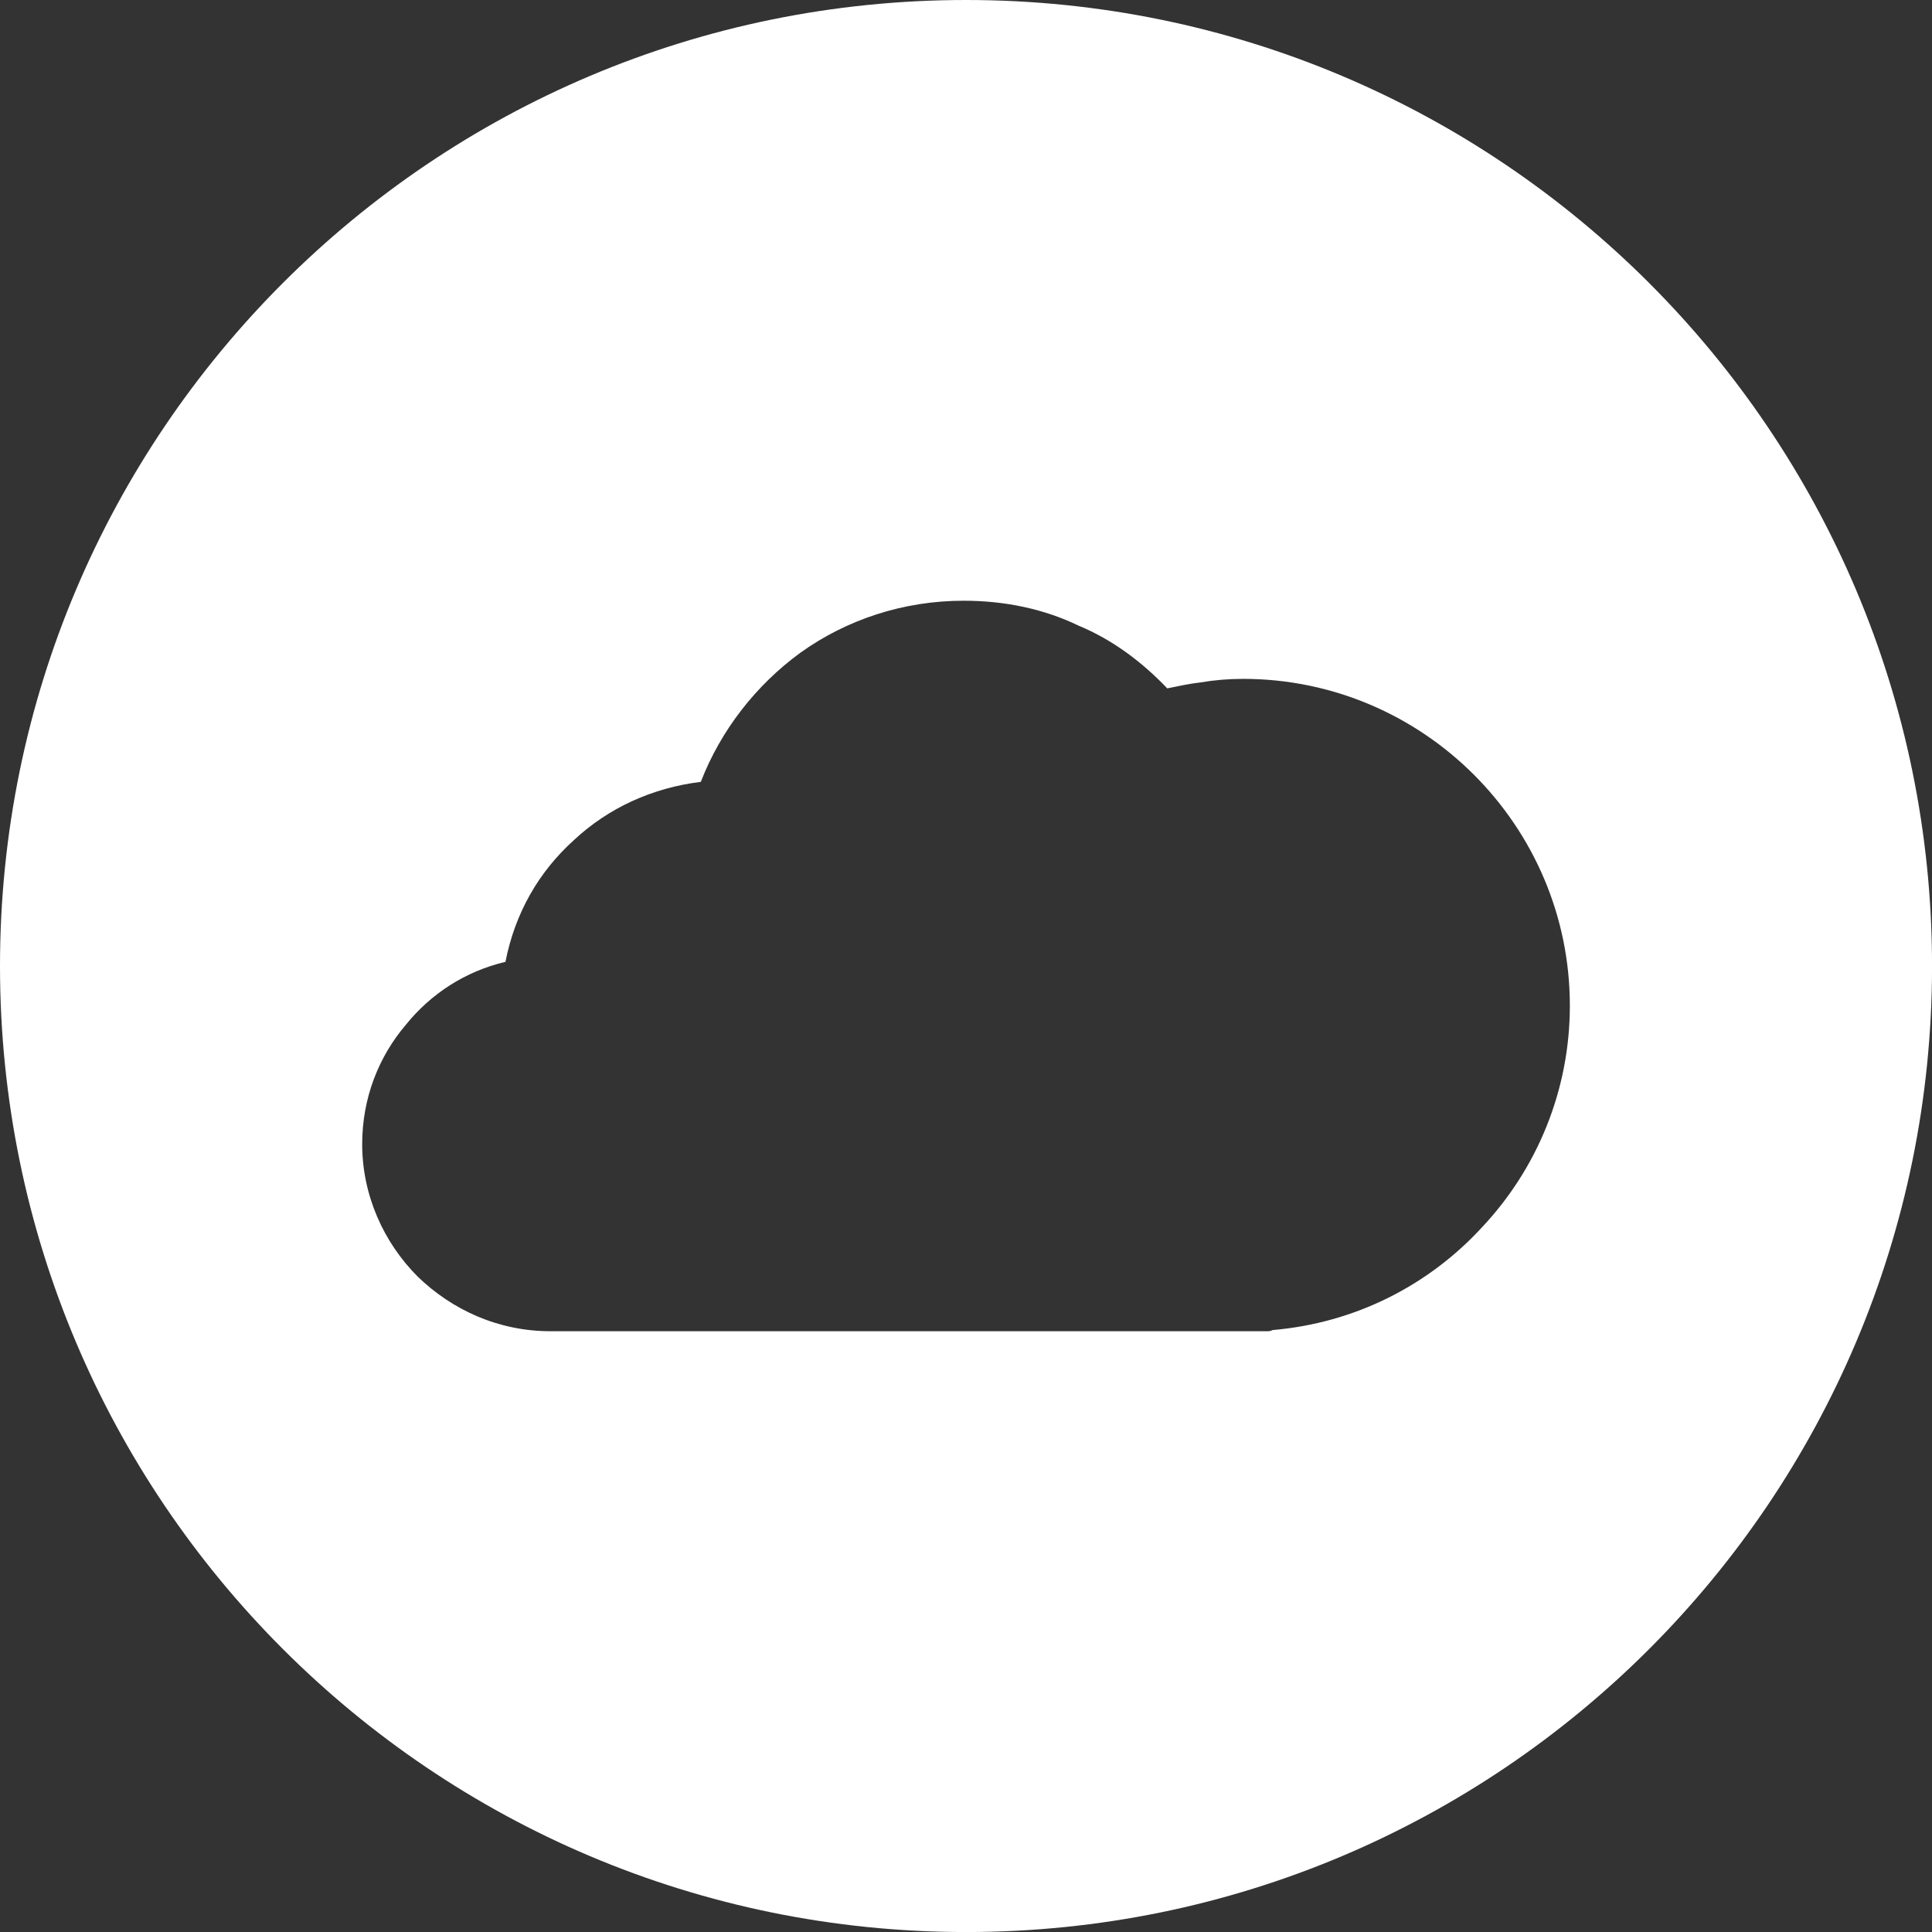
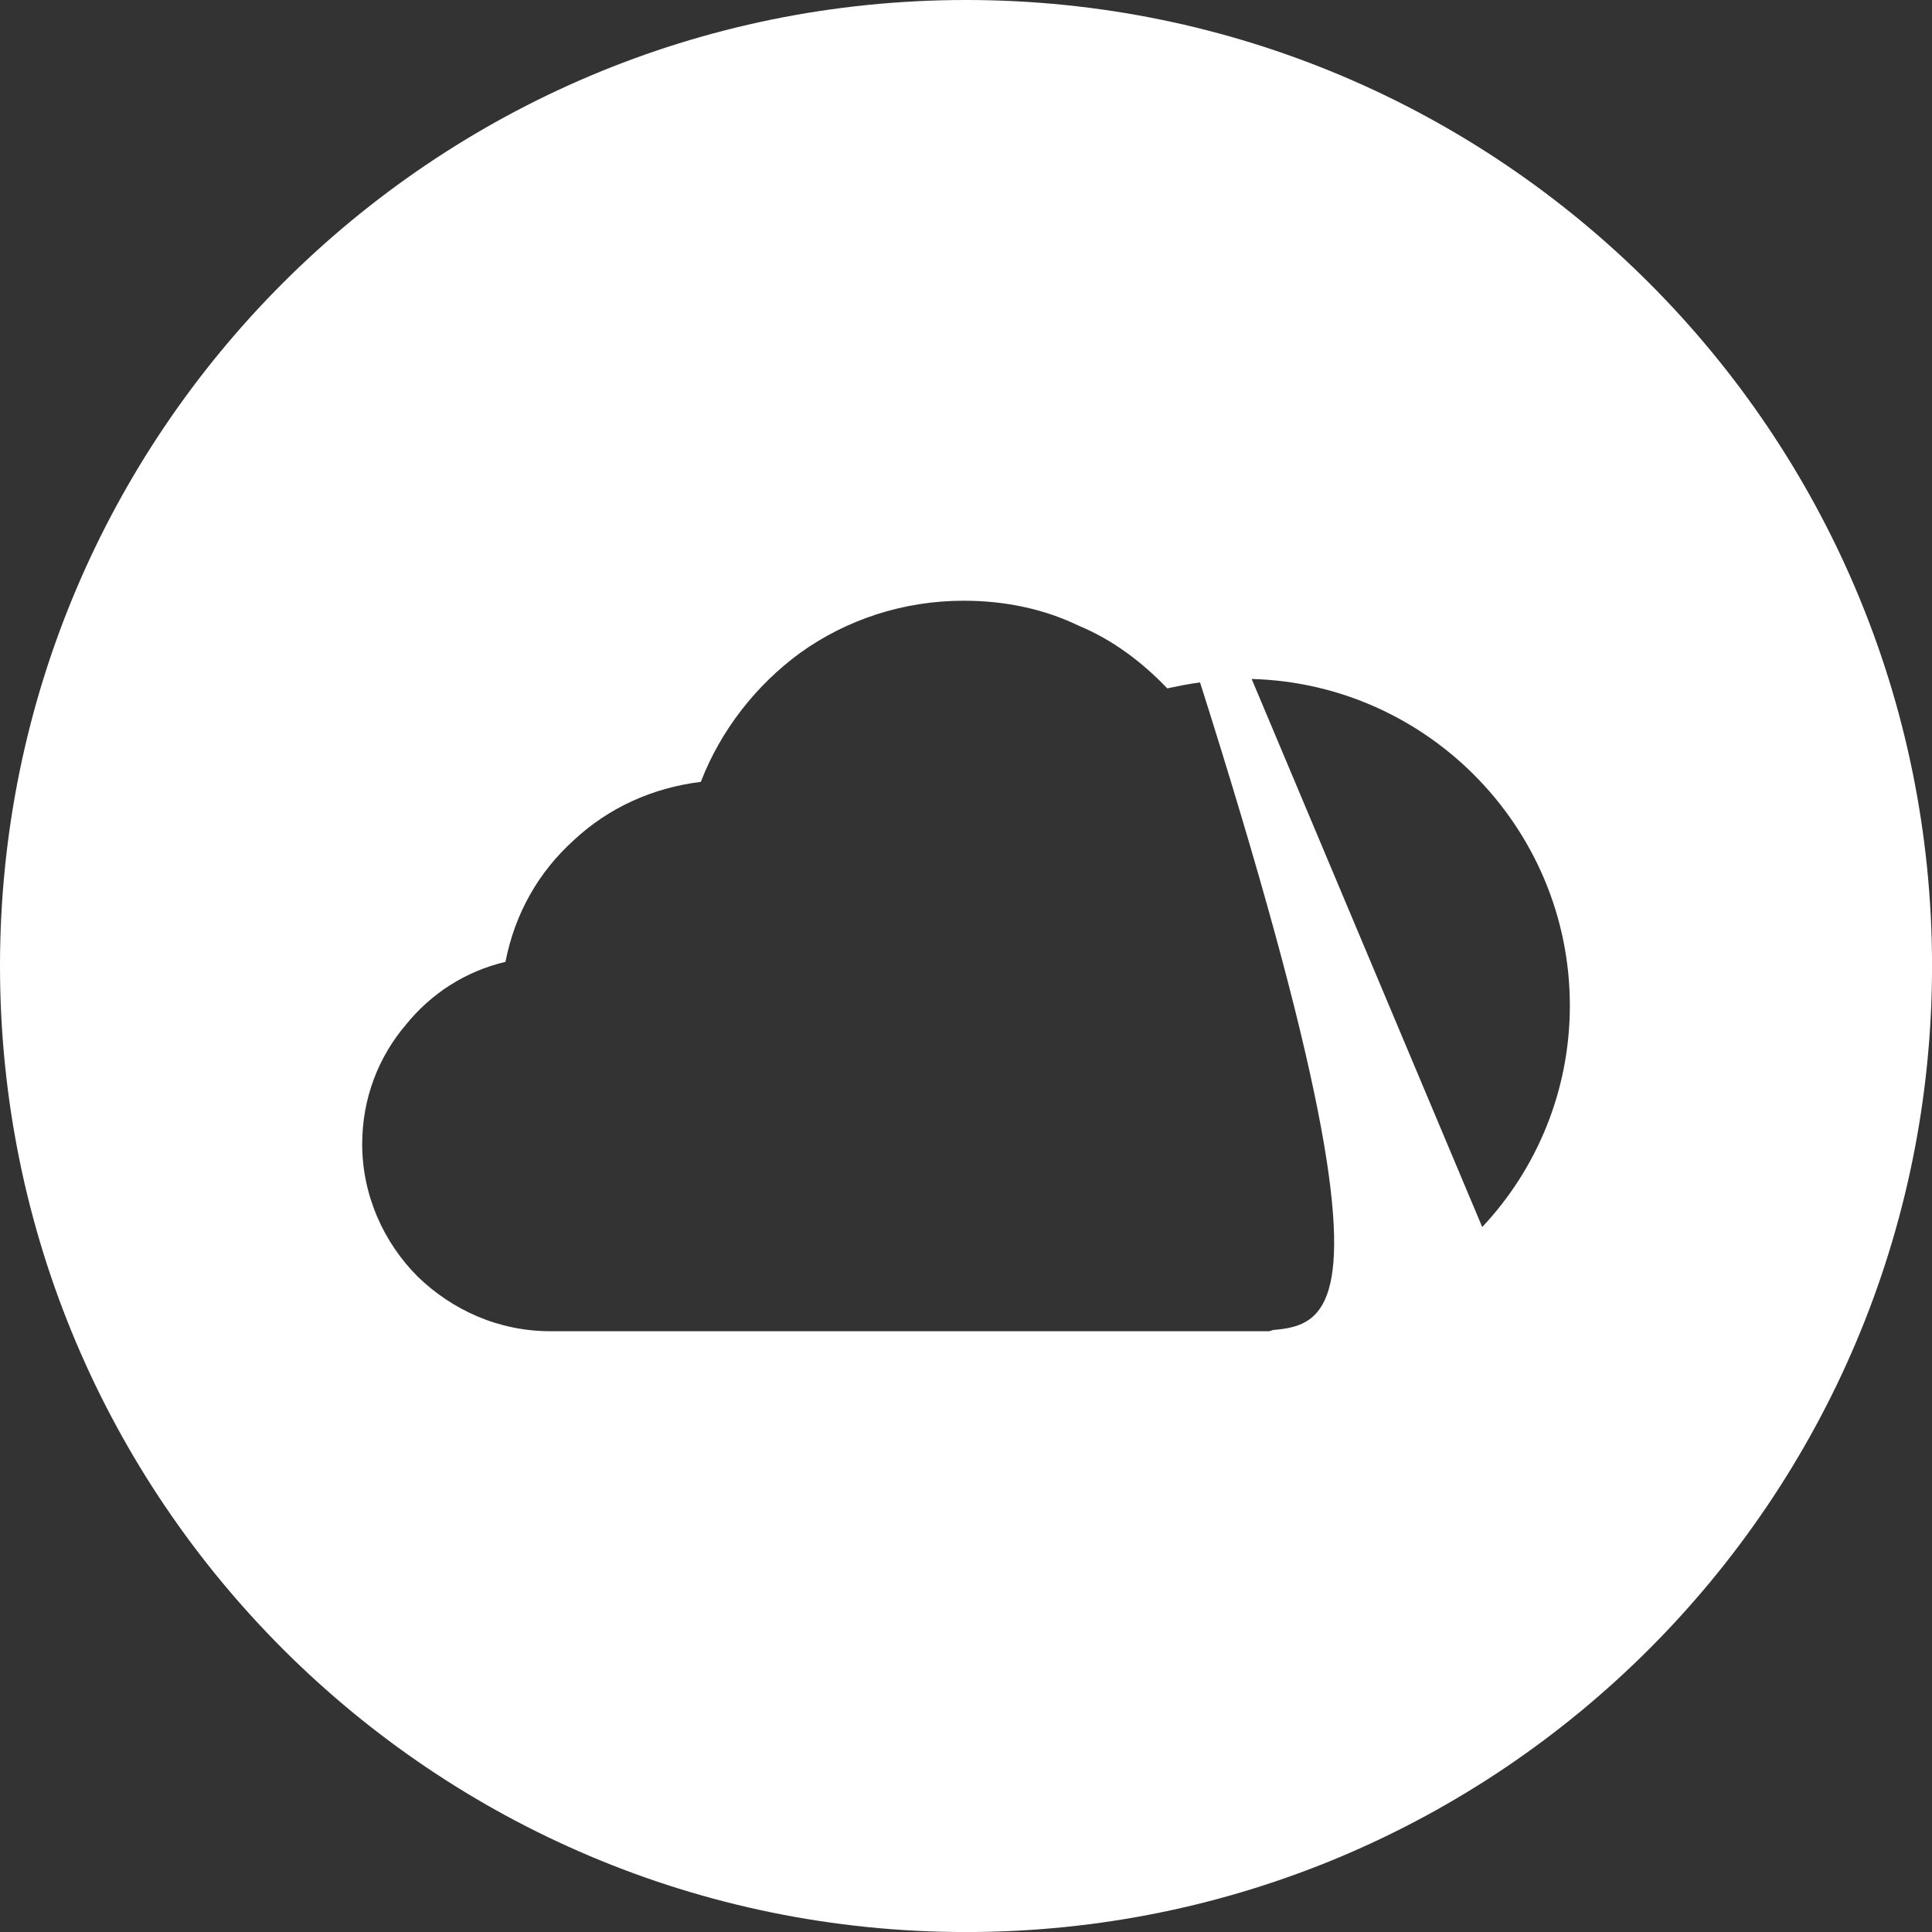
<svg xmlns="http://www.w3.org/2000/svg" width="150" height="150" viewBox="0 0 150 150" fill="none">
  <rect x="0" y="0" width="150" height="150" fill="#333333" stroke="none" />
-   <path d="M75.002 0C33.579 0 0 33.579 0 75.002C0 116.425 33.579 150.003 75.002 150.003C116.425 150.003 150.003 116.425 150.003 75.002C150.003 33.579 116.421 0 75.002 0ZM115.08 95.268C110.945 99.773 105.246 102.714 98.809 103.265C98.624 103.356 98.533 103.356 98.348 103.356H42.736C38.692 103.356 35.105 101.701 32.441 99.127C29.776 96.462 28.12 92.785 28.12 88.832C28.12 85.245 29.406 82.028 31.522 79.549C33.453 77.16 36.118 75.414 39.244 74.677C39.98 70.909 41.817 67.692 44.576 65.209C47.241 62.726 50.643 61.165 54.411 60.704C55.972 56.66 58.731 53.168 62.132 50.684C65.719 48.111 70.13 46.64 74.817 46.64C78.033 46.64 81.068 47.283 83.733 48.572C86.397 49.675 88.695 51.421 90.626 53.444C91.545 53.258 92.373 53.077 93.2 52.983C94.304 52.797 95.408 52.707 96.511 52.707C103.496 52.707 109.841 55.556 114.437 60.152C119.033 64.748 121.883 71.09 121.883 78.079C121.883 84.697 119.309 90.763 115.08 95.268Z" fill="white" />
+   <path d="M75.002 0C33.579 0 0 33.579 0 75.002C0 116.425 33.579 150.003 75.002 150.003C116.425 150.003 150.003 116.425 150.003 75.002C150.003 33.579 116.421 0 75.002 0ZC110.945 99.773 105.246 102.714 98.809 103.265C98.624 103.356 98.533 103.356 98.348 103.356H42.736C38.692 103.356 35.105 101.701 32.441 99.127C29.776 96.462 28.12 92.785 28.12 88.832C28.12 85.245 29.406 82.028 31.522 79.549C33.453 77.16 36.118 75.414 39.244 74.677C39.98 70.909 41.817 67.692 44.576 65.209C47.241 62.726 50.643 61.165 54.411 60.704C55.972 56.66 58.731 53.168 62.132 50.684C65.719 48.111 70.13 46.64 74.817 46.64C78.033 46.64 81.068 47.283 83.733 48.572C86.397 49.675 88.695 51.421 90.626 53.444C91.545 53.258 92.373 53.077 93.2 52.983C94.304 52.797 95.408 52.707 96.511 52.707C103.496 52.707 109.841 55.556 114.437 60.152C119.033 64.748 121.883 71.09 121.883 78.079C121.883 84.697 119.309 90.763 115.08 95.268Z" fill="white" />
</svg>